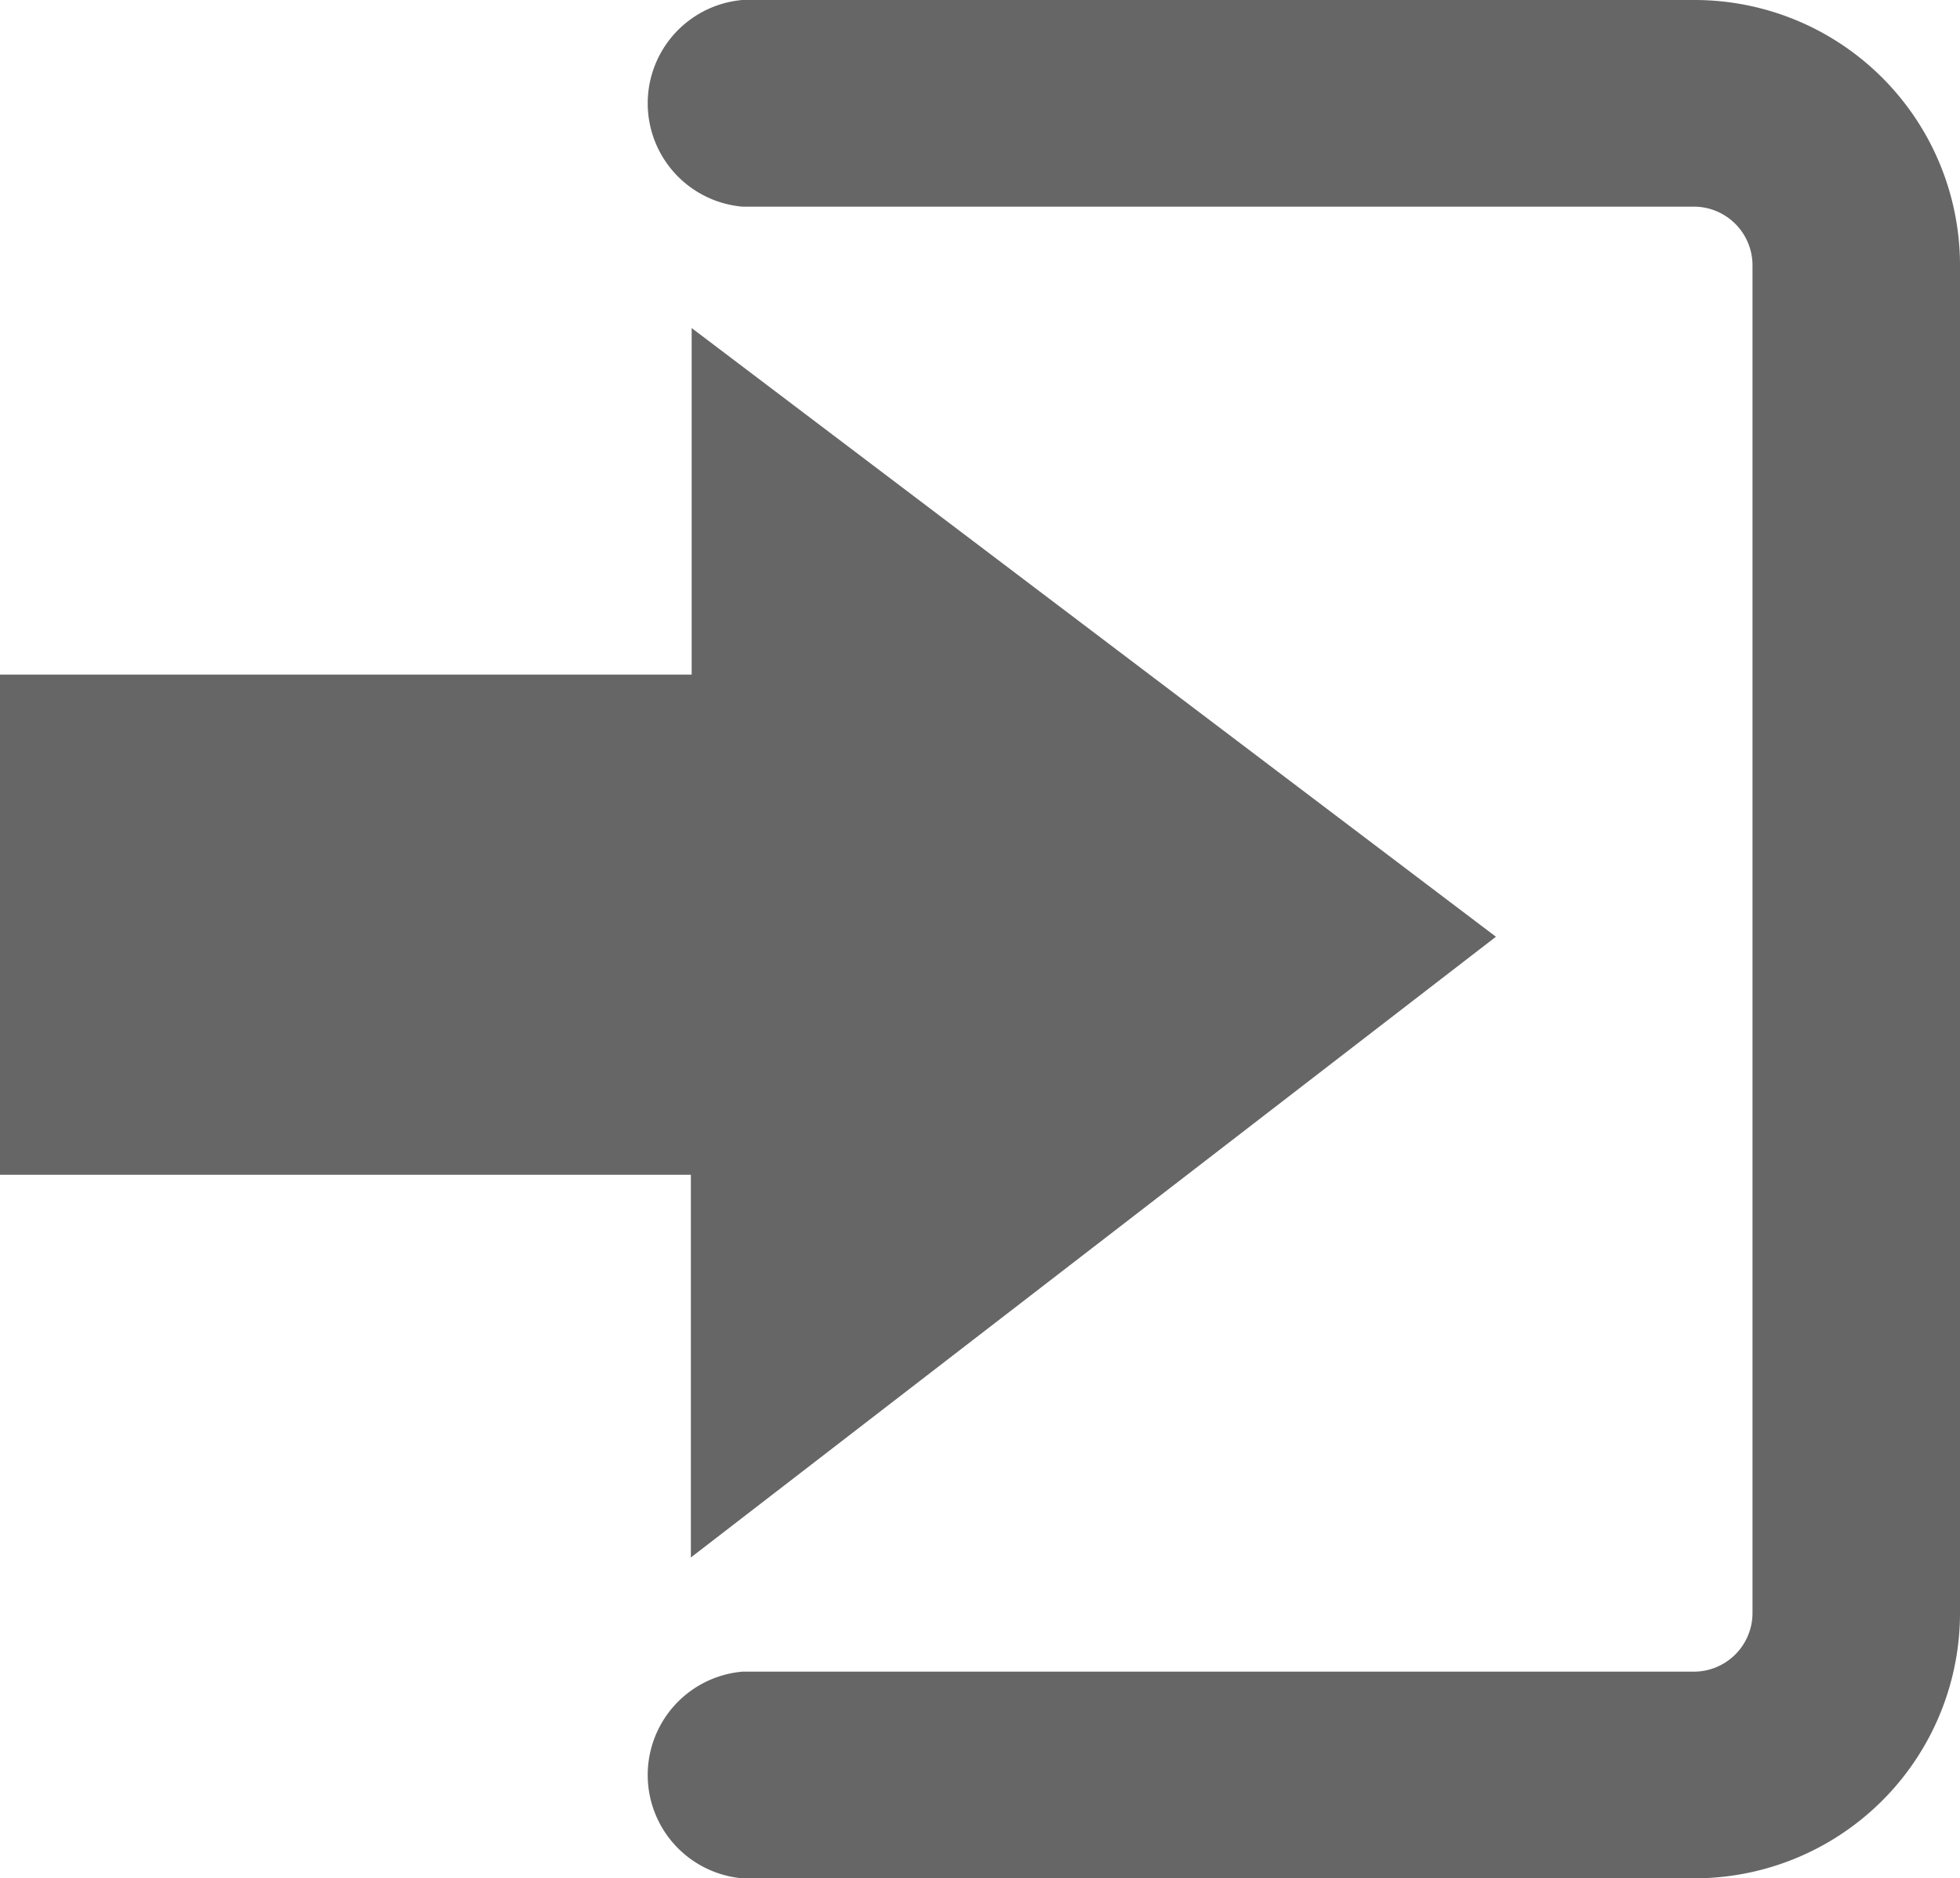
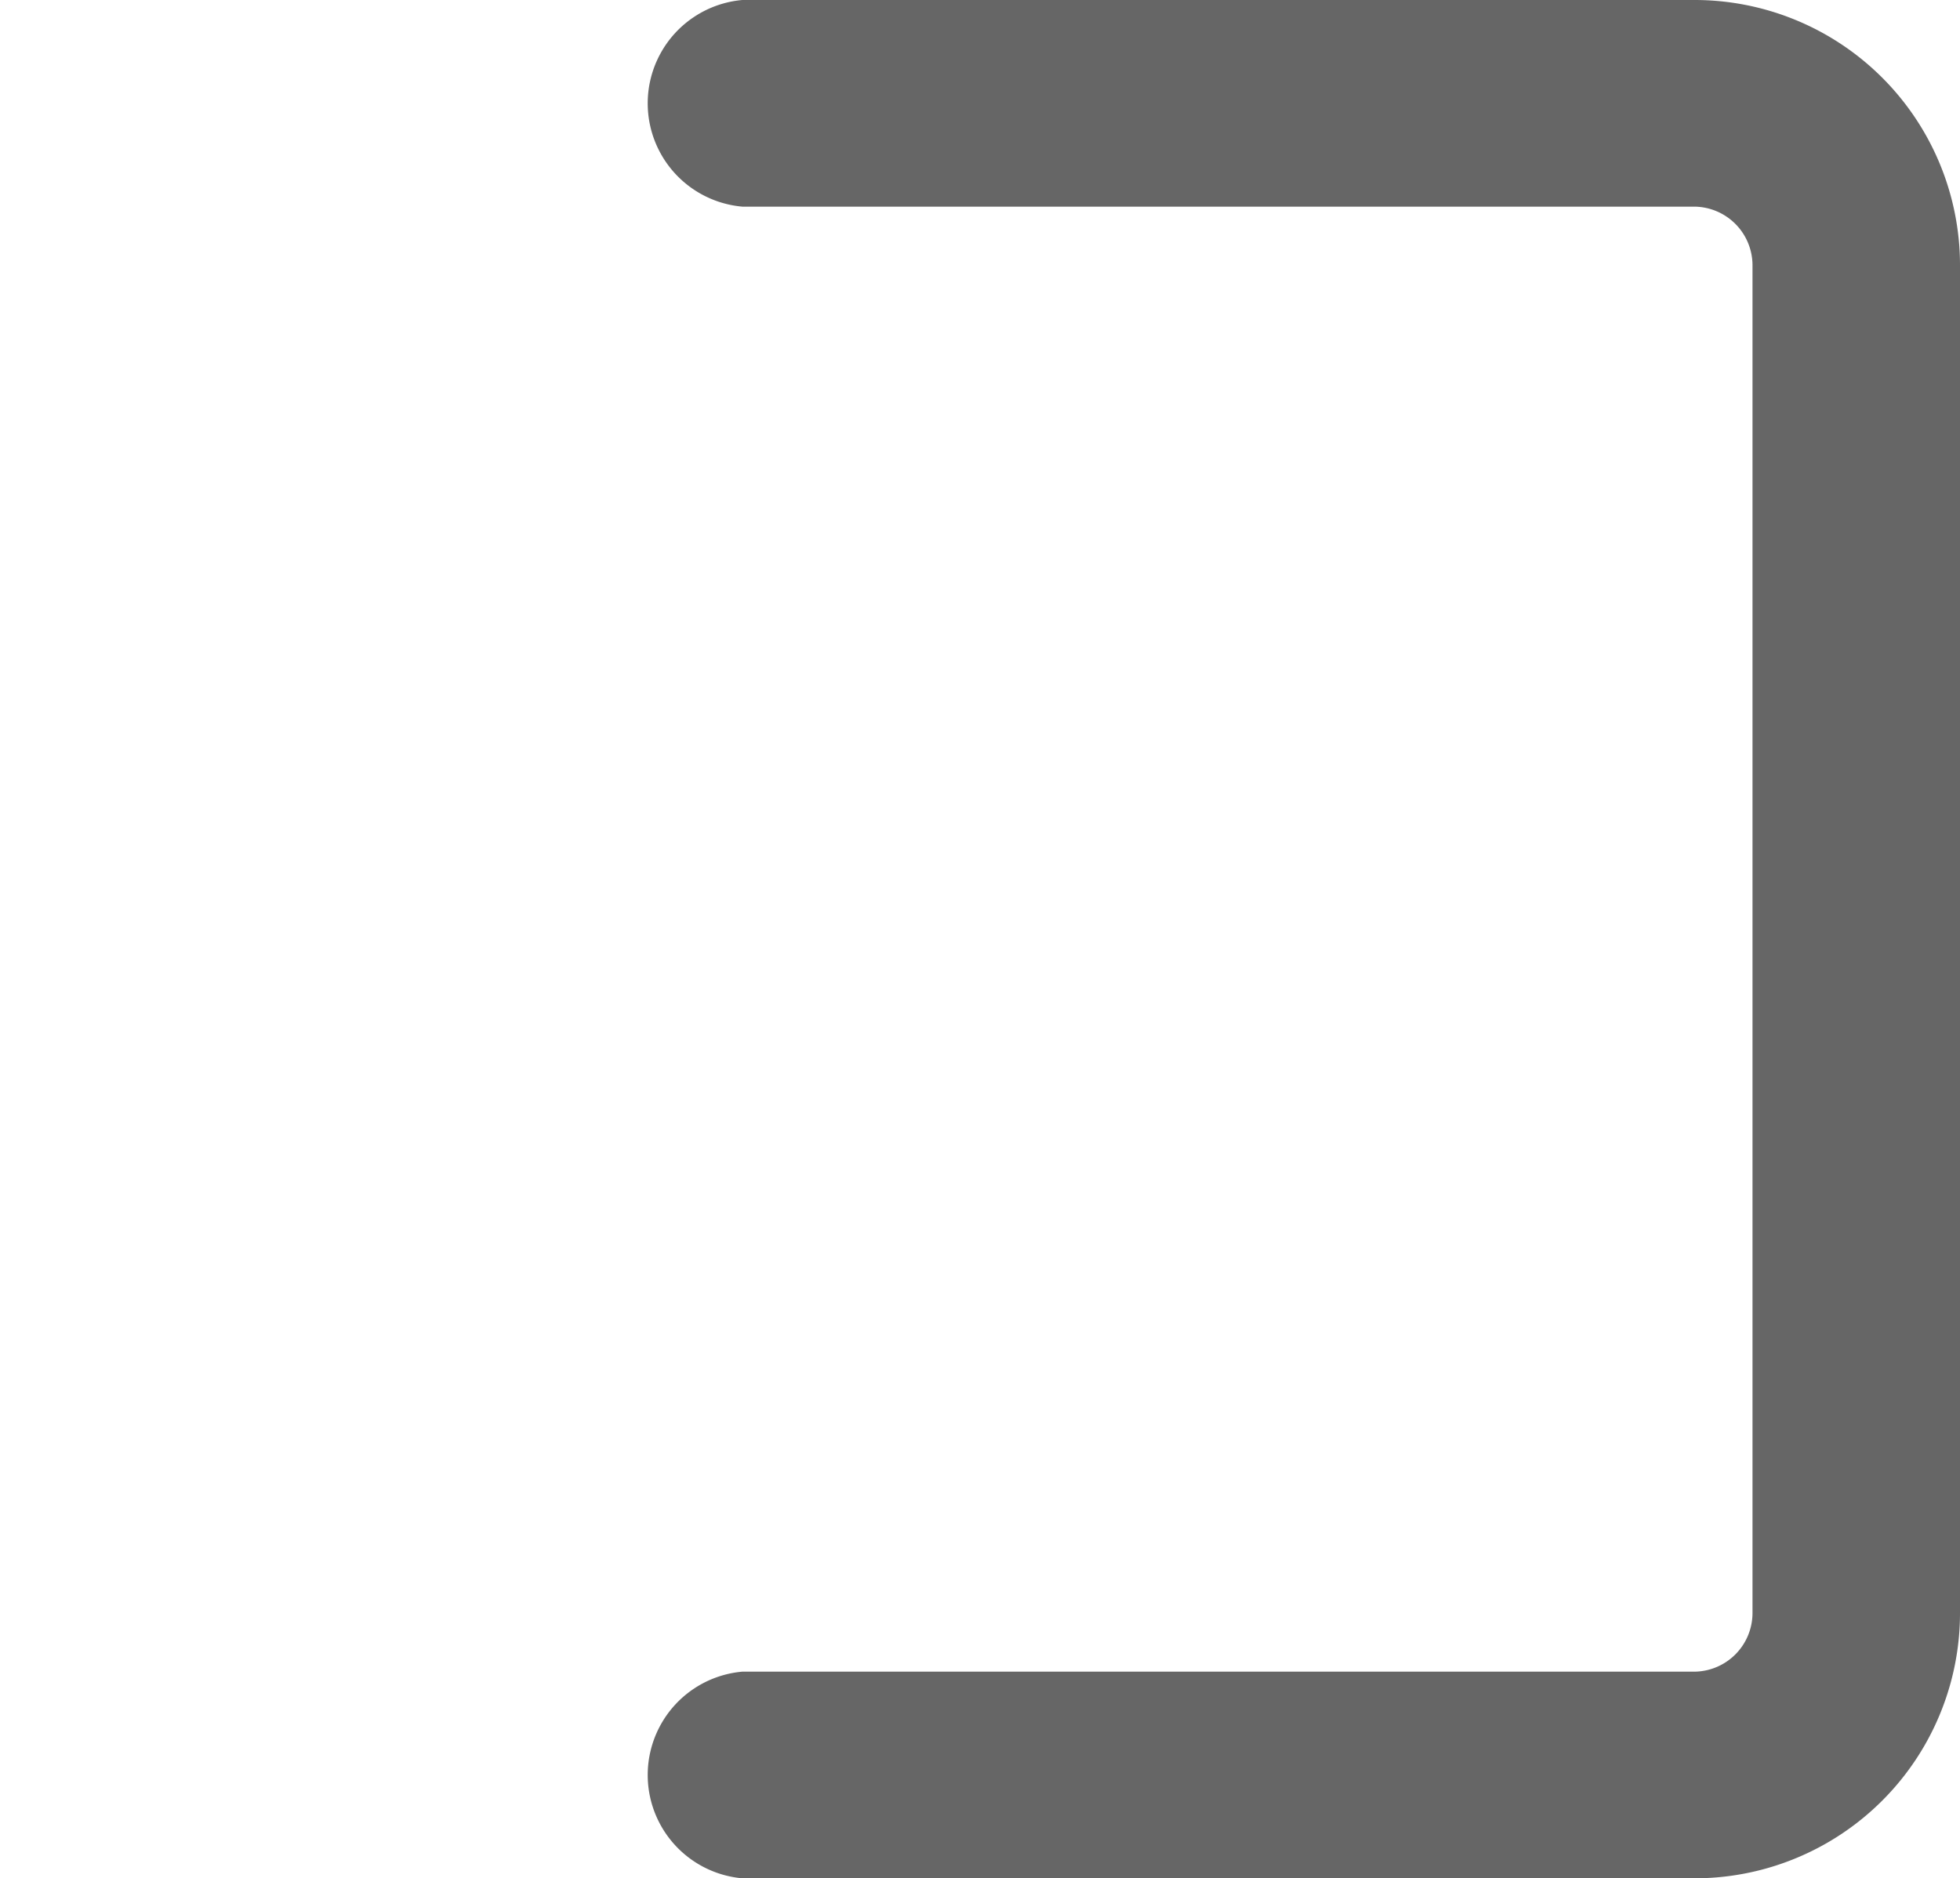
<svg xmlns="http://www.w3.org/2000/svg" width="24.37" height="23.36" viewBox="0 0 24.37 23.36">
  <defs>
    <style>.cls-1{fill:#666;}</style>
  </defs>
  <title>bcoin-login-grey</title>
  <g id="Layer_2" data-name="Layer 2">
    <g id="Materials">
-       <path class="cls-1" d="M8.59,19.37V14.61H0V8.39H8.6V4.08l10,7.57Z" />
      <path class="cls-1" d="M21.07,23.36H9.23a1.29,1.29,0,0,1,0-2.57H21.07a.73.73,0,0,0,.72-.73V3.3a.73.73,0,0,0-.72-.73H9.23A1.29,1.29,0,0,1,9.23,0H21.07a3.3,3.3,0,0,1,3.3,3.3V20.06A3.3,3.3,0,0,1,21.07,23.36Z" />
    </g>
  </g>
</svg>